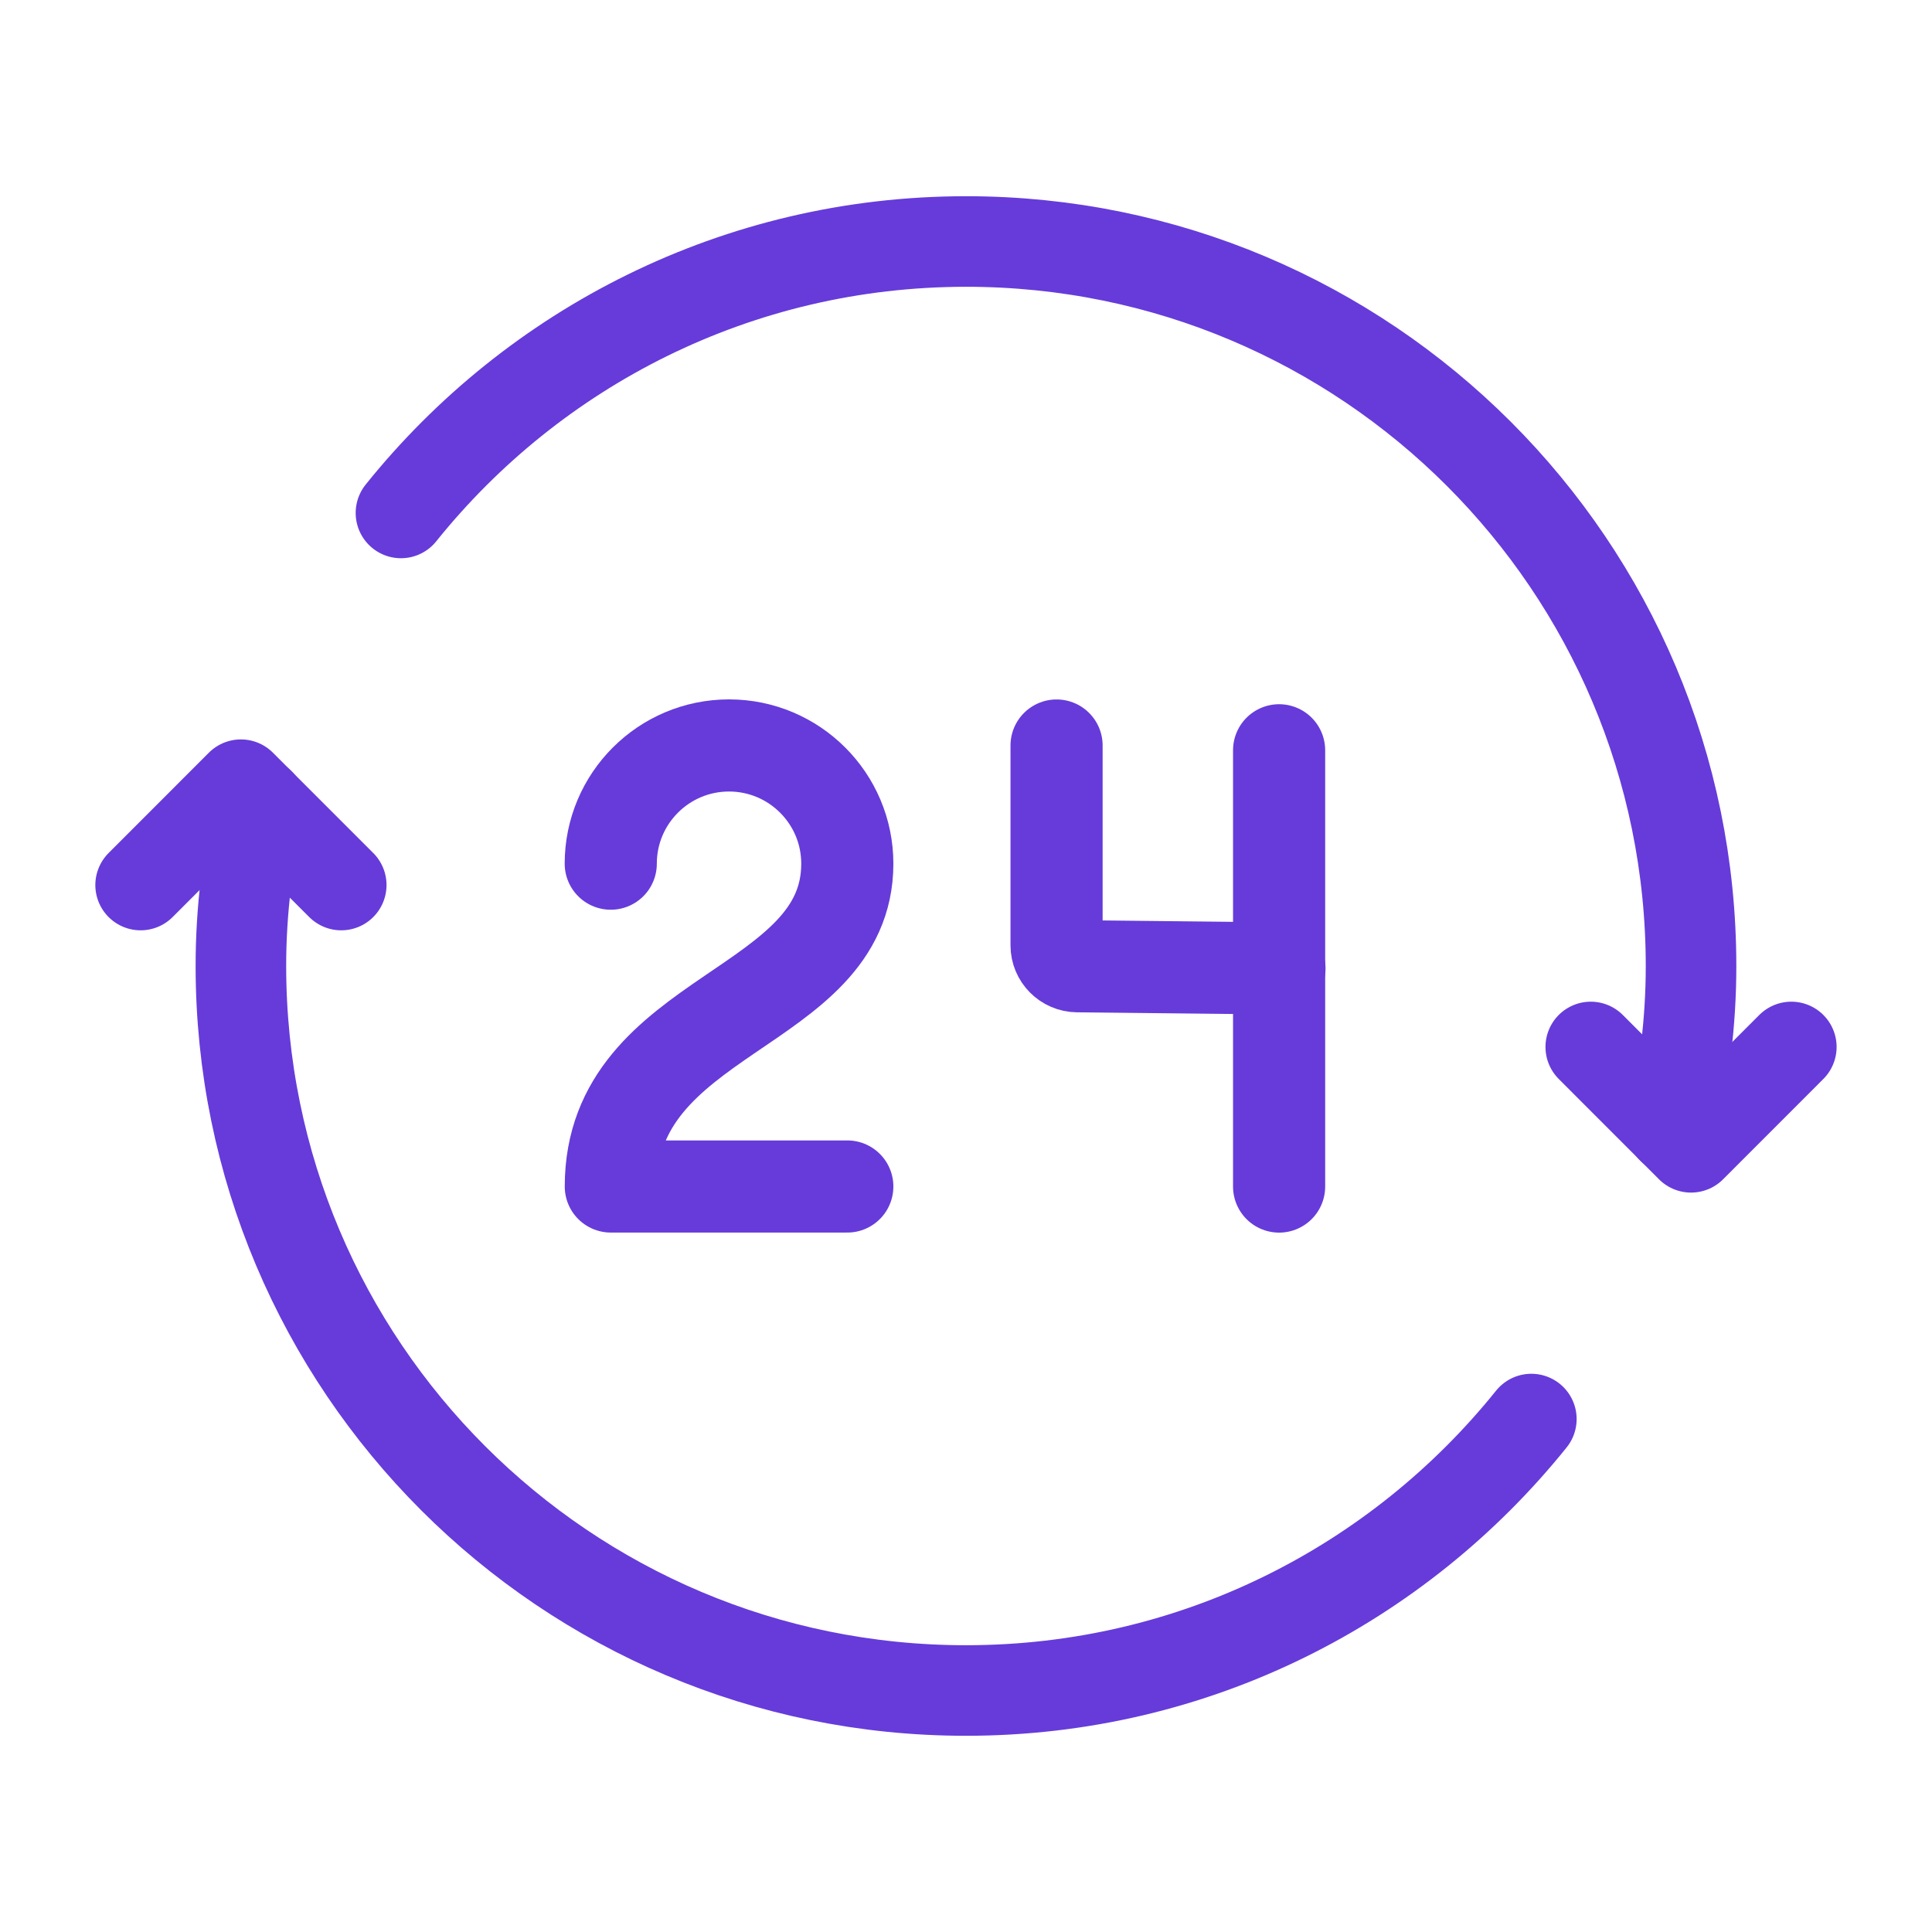
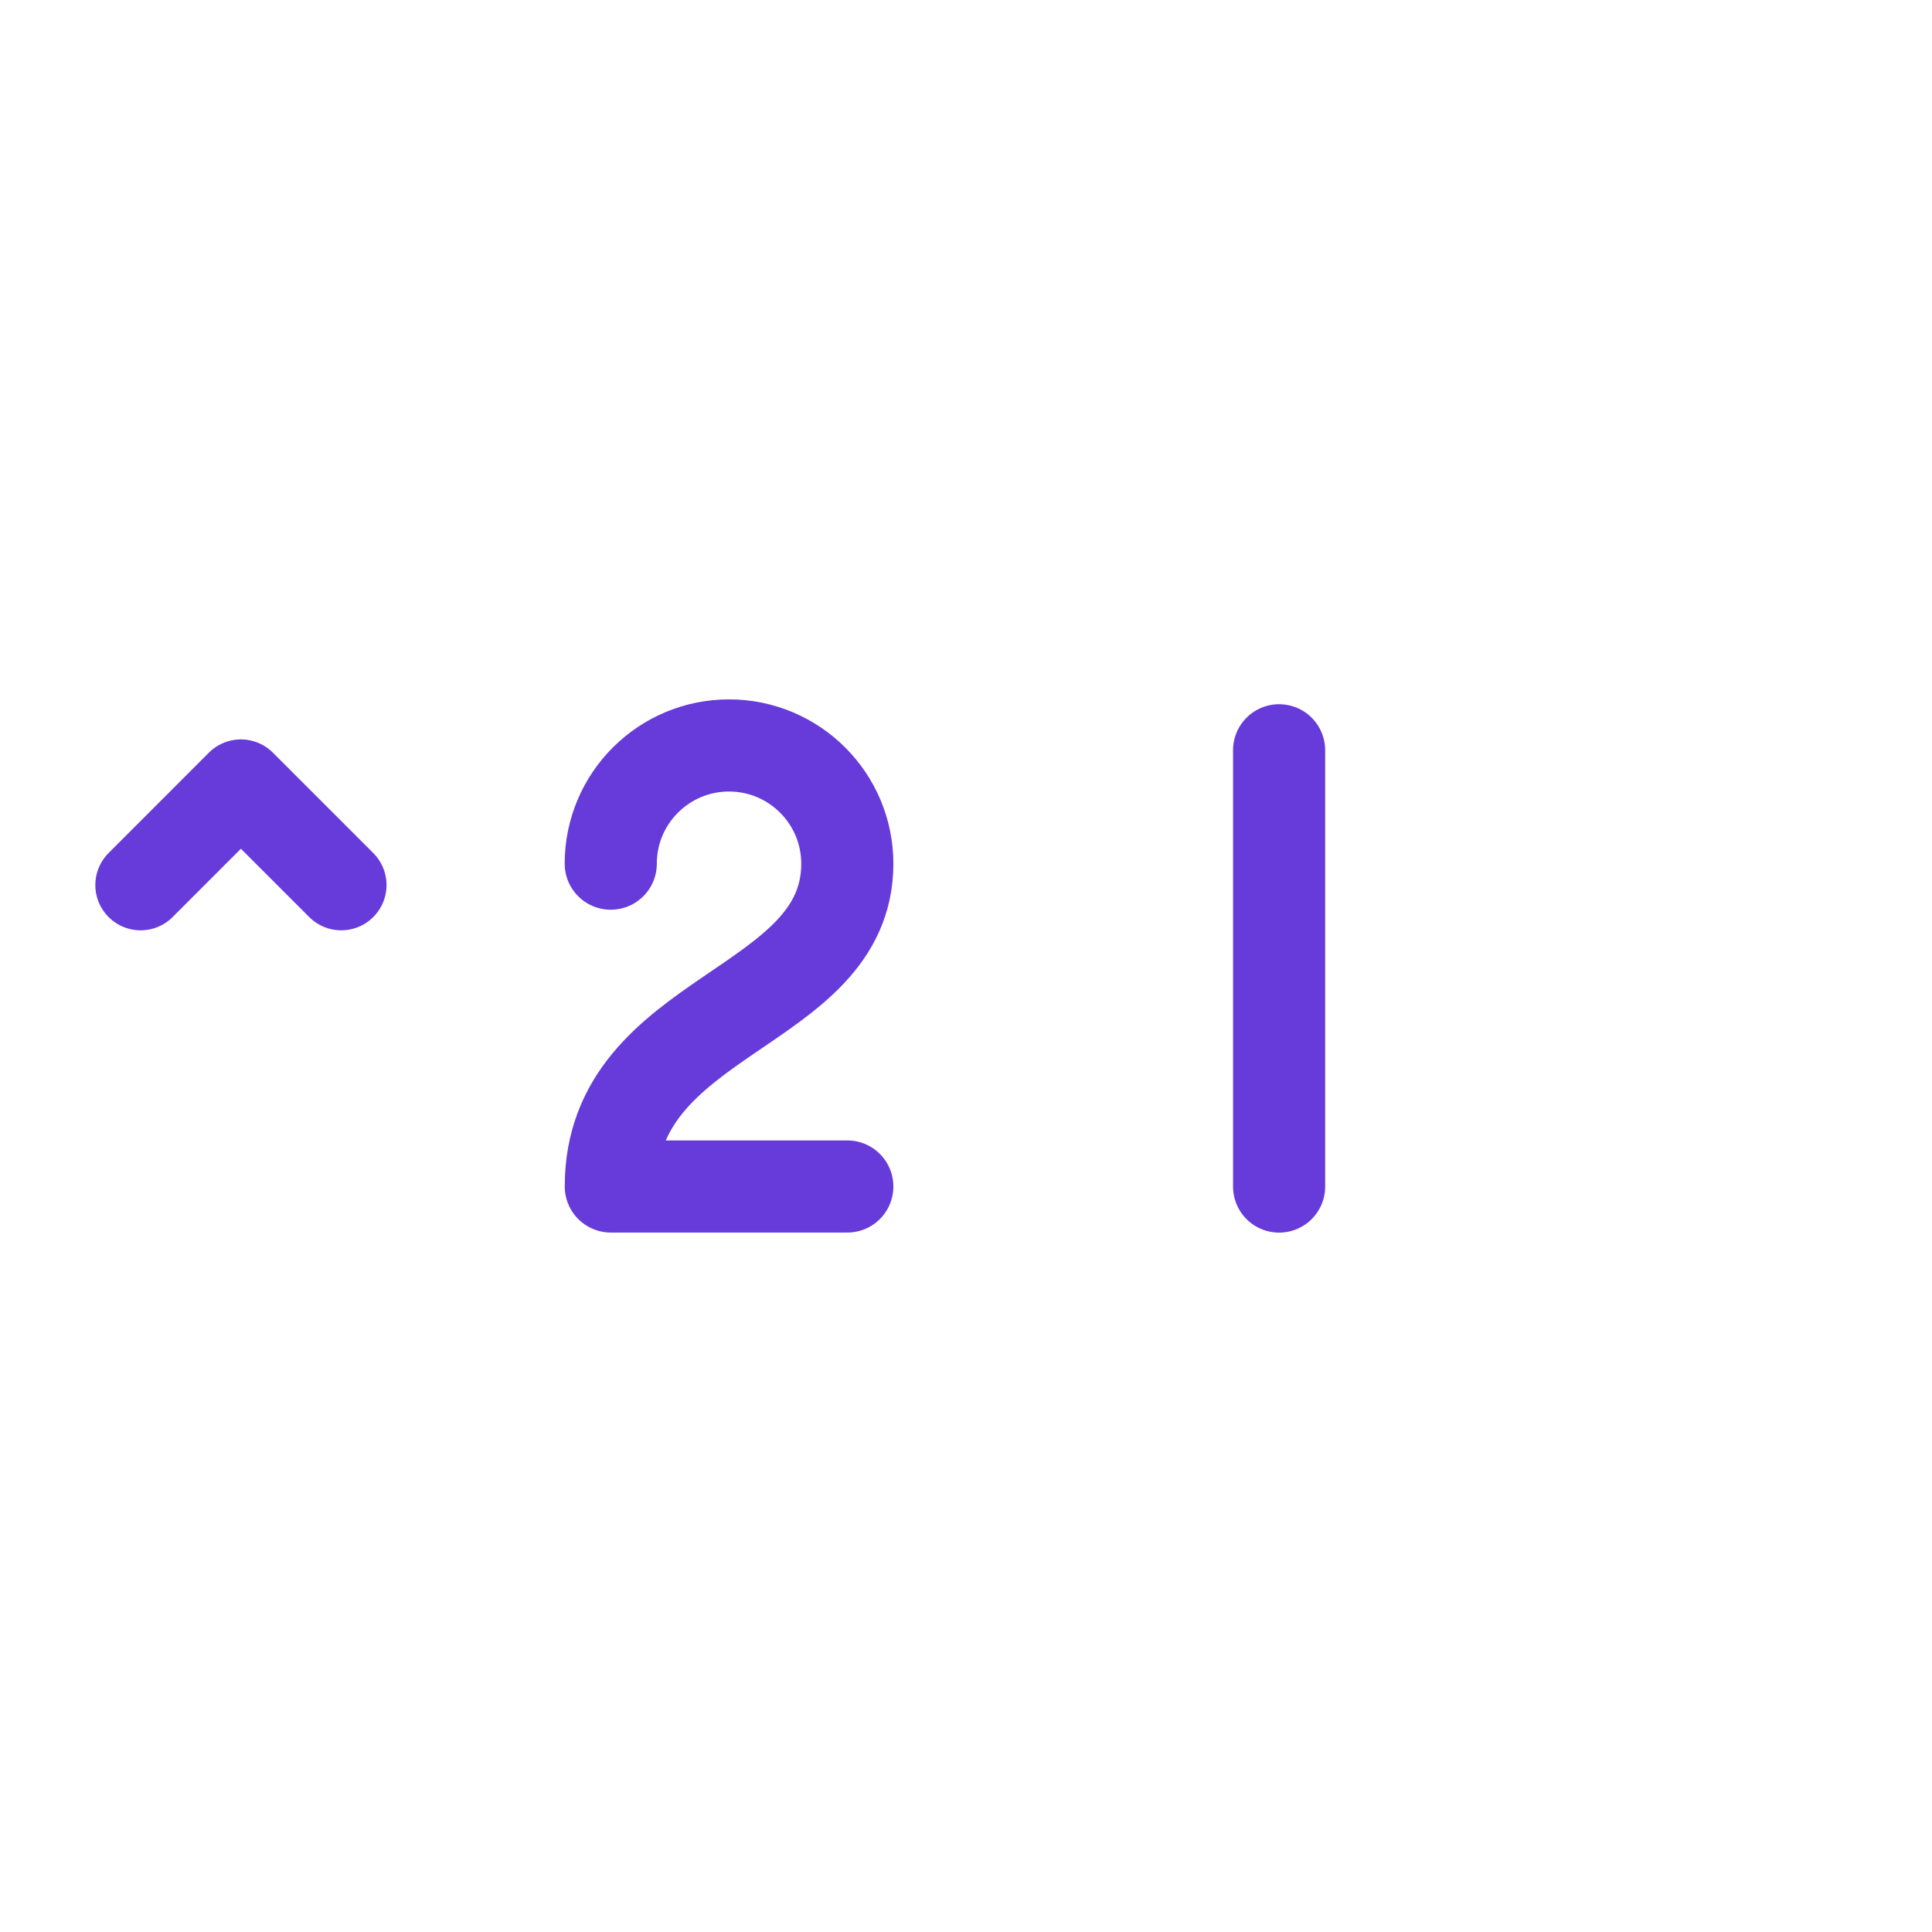
<svg xmlns="http://www.w3.org/2000/svg" width="32" height="32" viewBox="0 0 32 32" fill="none">
-   <path d="M26.348 17.341L28.009 19.003L29.67 17.341" stroke="#663BDA" stroke-width="1.5" stroke-linecap="round" stroke-linejoin="round" />
  <path d="M5.652 14.659L3.99 12.997L2.329 14.659" stroke="#663BDA" stroke-width="1.5" stroke-linecap="round" stroke-linejoin="round" />
  <path d="M10.116 14.305C10.116 13.224 10.993 12.347 12.075 12.347C13.156 12.347 14.034 13.224 14.034 14.305C14.034 16.753 10.117 16.753 10.117 19.652H14.034" stroke="#663BDA" stroke-width="1.526" stroke-linecap="round" stroke-linejoin="round" />
-   <path d="M21.192 16.04L17.843 16.004C17.653 16.001 17.5 15.848 17.5 15.657V12.348" stroke="#663BDA" stroke-width="1.526" stroke-linecap="round" stroke-linejoin="round" />
  <path d="M21.186 12.427V19.653" stroke="#663BDA" stroke-width="1.526" stroke-linecap="round" stroke-linejoin="round" />
-   <path d="M25.364 23.504C23.162 26.243 19.79 28 16.002 28H16H15.997C9.365 28 3.99 22.627 3.99 15.997C3.99 15.072 4.105 14.175 4.304 13.309" stroke="#663BDA" stroke-width="1.5" stroke-linecap="round" stroke-linejoin="round" />
-   <path d="M6.641 8.496C8.841 5.757 12.214 4 16.002 4C22.634 4 28.009 9.373 28.009 16.003C28.009 16.928 27.894 17.825 27.695 18.691" stroke="#663BDA" stroke-width="1.5" stroke-linecap="round" stroke-linejoin="round" />
</svg>